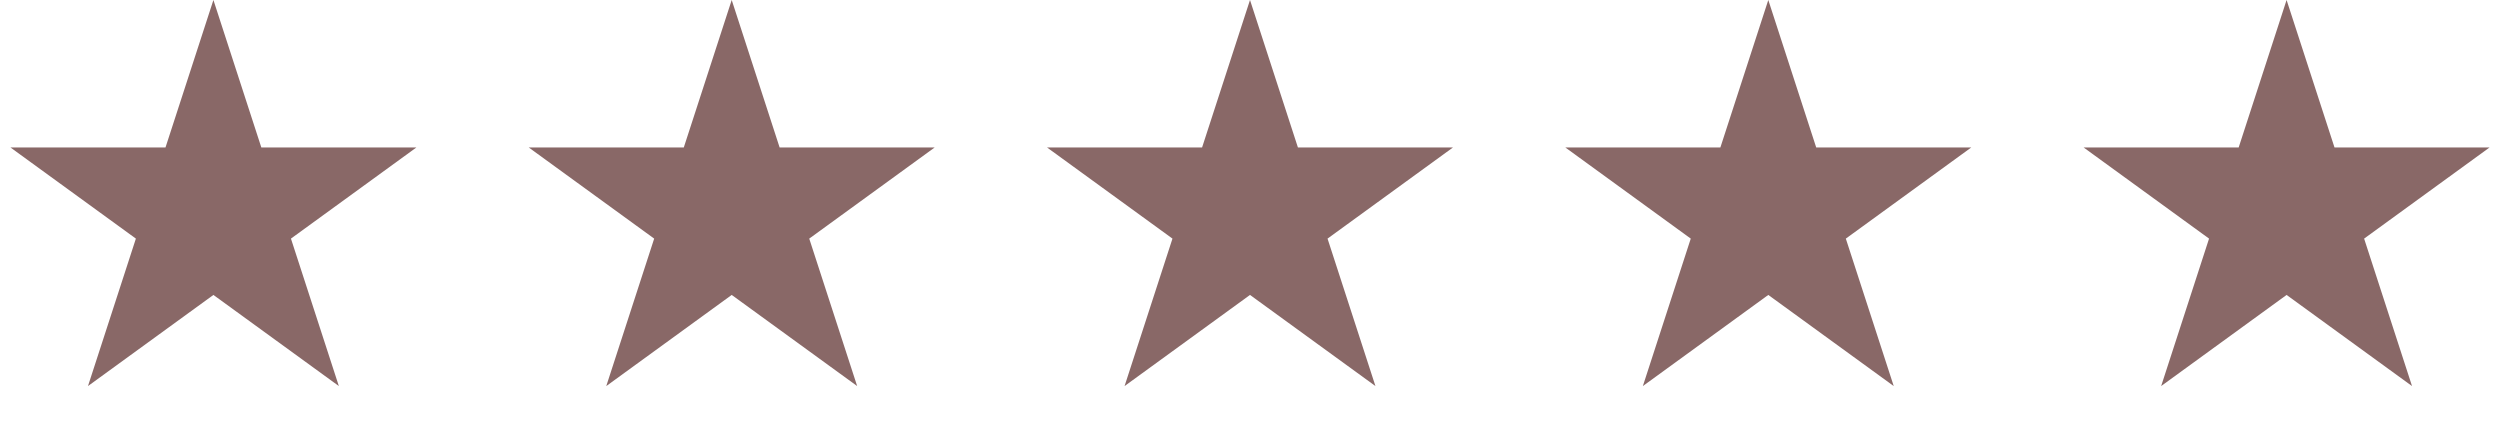
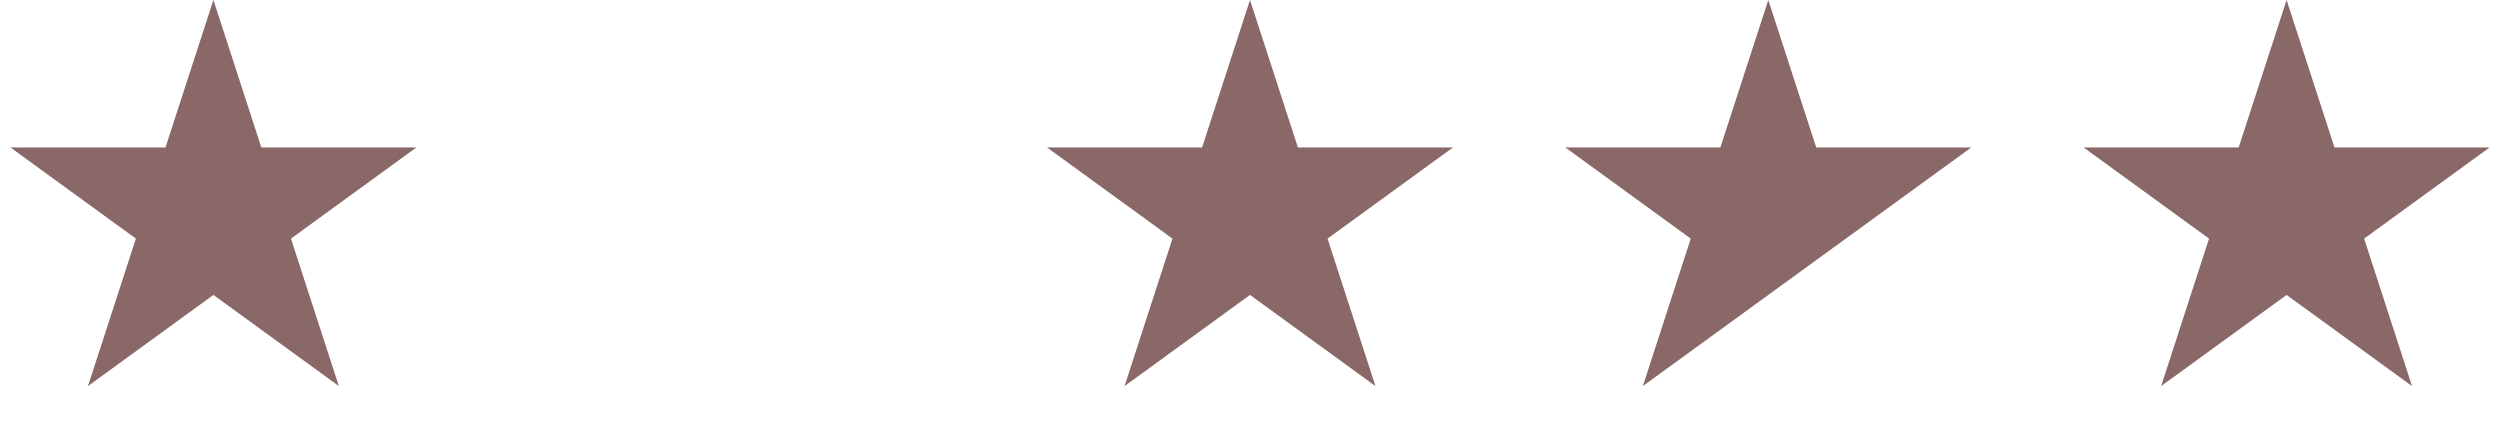
<svg xmlns="http://www.w3.org/2000/svg" width="246" height="42" viewBox="0 0 246 42" fill="none">
  <path d="M21 0L25.715 14.511H40.972L28.629 23.479L33.343 37.989L21 29.021L8.657 37.989L13.371 23.479L1.028 14.511H16.285L21 0Z" fill="#896867" />
-   <path d="M72 0L76.715 14.511H91.972L79.629 23.479L84.344 37.989L72 29.021L59.657 37.989L64.371 23.479L52.028 14.511H67.285L72 0Z" fill="#896867" />
  <path d="M123 0L127.715 14.511H142.972L130.629 23.479L135.343 37.989L123 29.021L110.657 37.989L115.371 23.479L103.028 14.511H118.285L123 0Z" fill="#896867" />
-   <path d="M174 0L178.715 14.511H193.972L181.629 23.479L186.343 37.989L174 29.021L161.657 37.989L166.371 23.479L154.028 14.511H169.285L174 0Z" fill="#896867" />
+   <path d="M174 0L178.715 14.511H193.972L181.629 23.479L174 29.021L161.657 37.989L166.371 23.479L154.028 14.511H169.285L174 0Z" fill="#896867" />
  <path d="M225 0L229.715 14.511H244.972L232.629 23.479L237.343 37.989L225 29.021L212.657 37.989L217.371 23.479L205.028 14.511H220.285L225 0Z" fill="#896867" />
</svg>